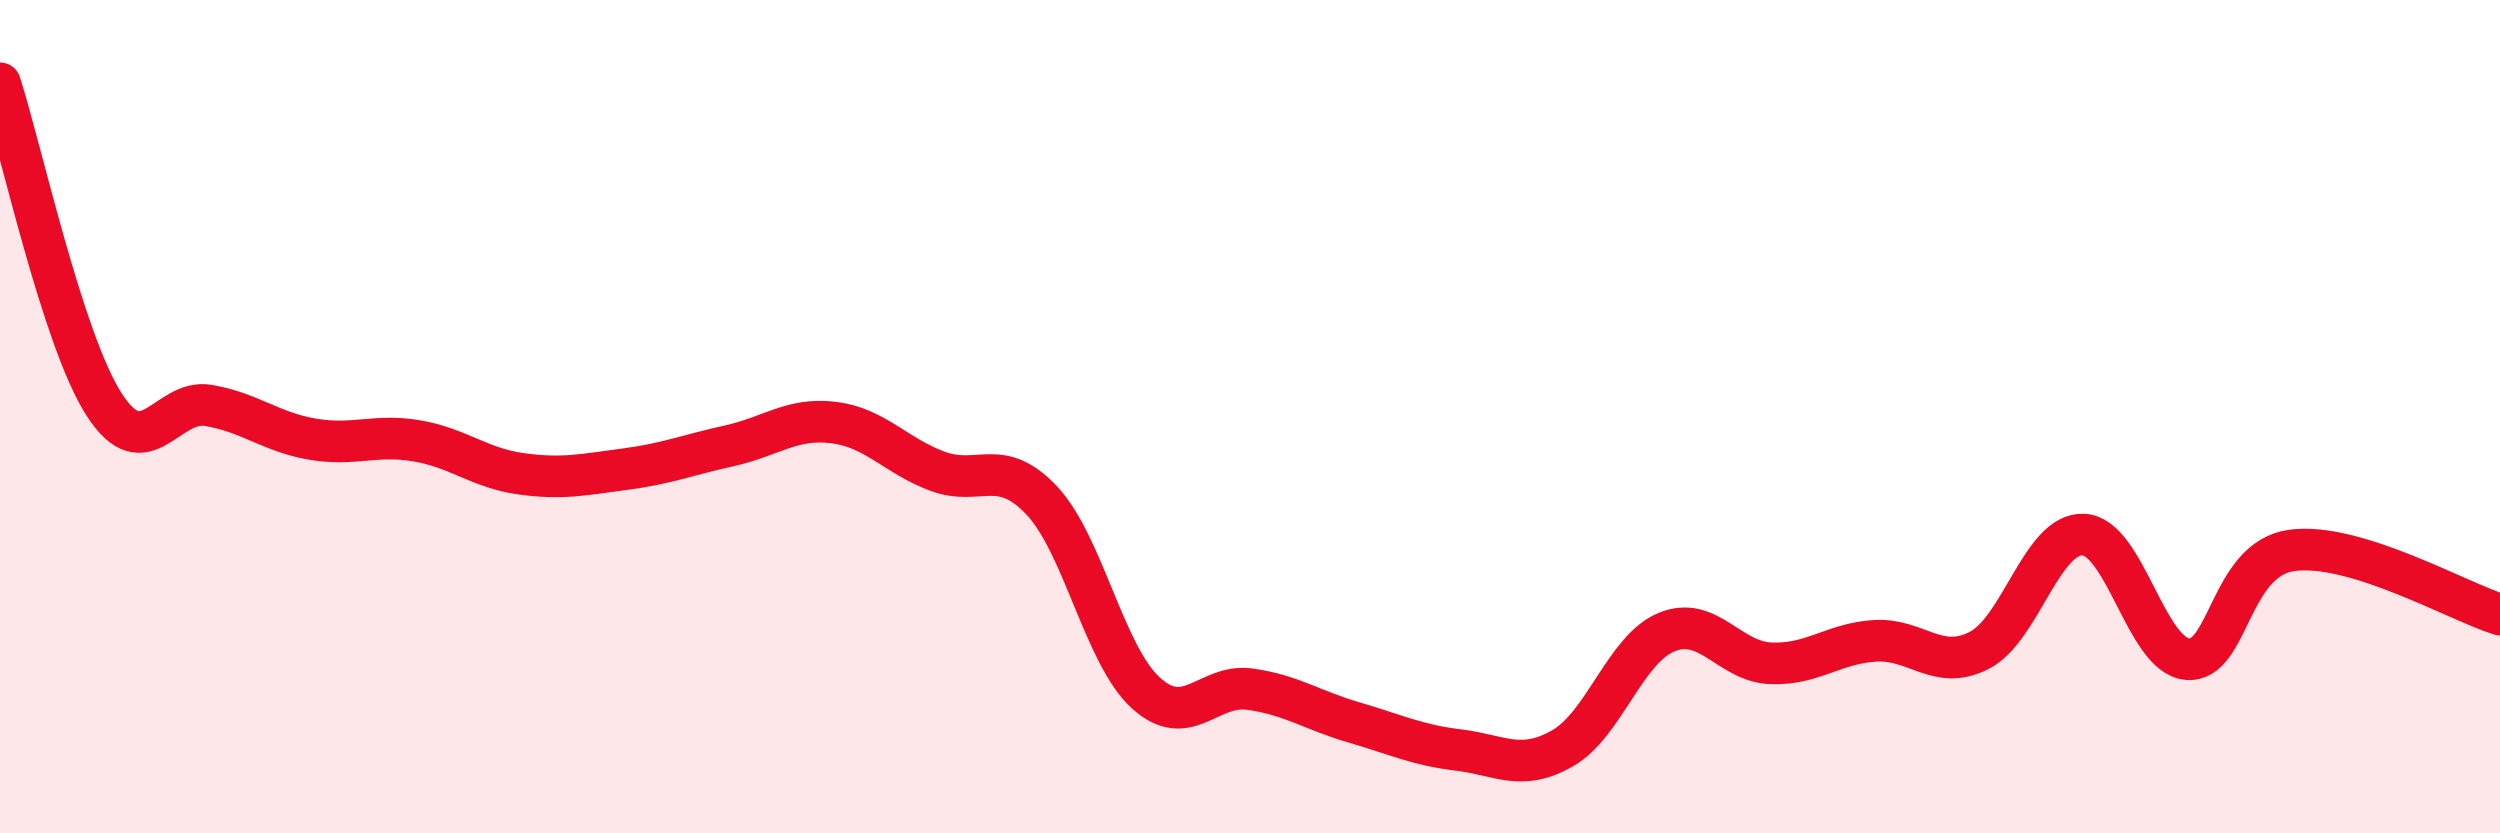
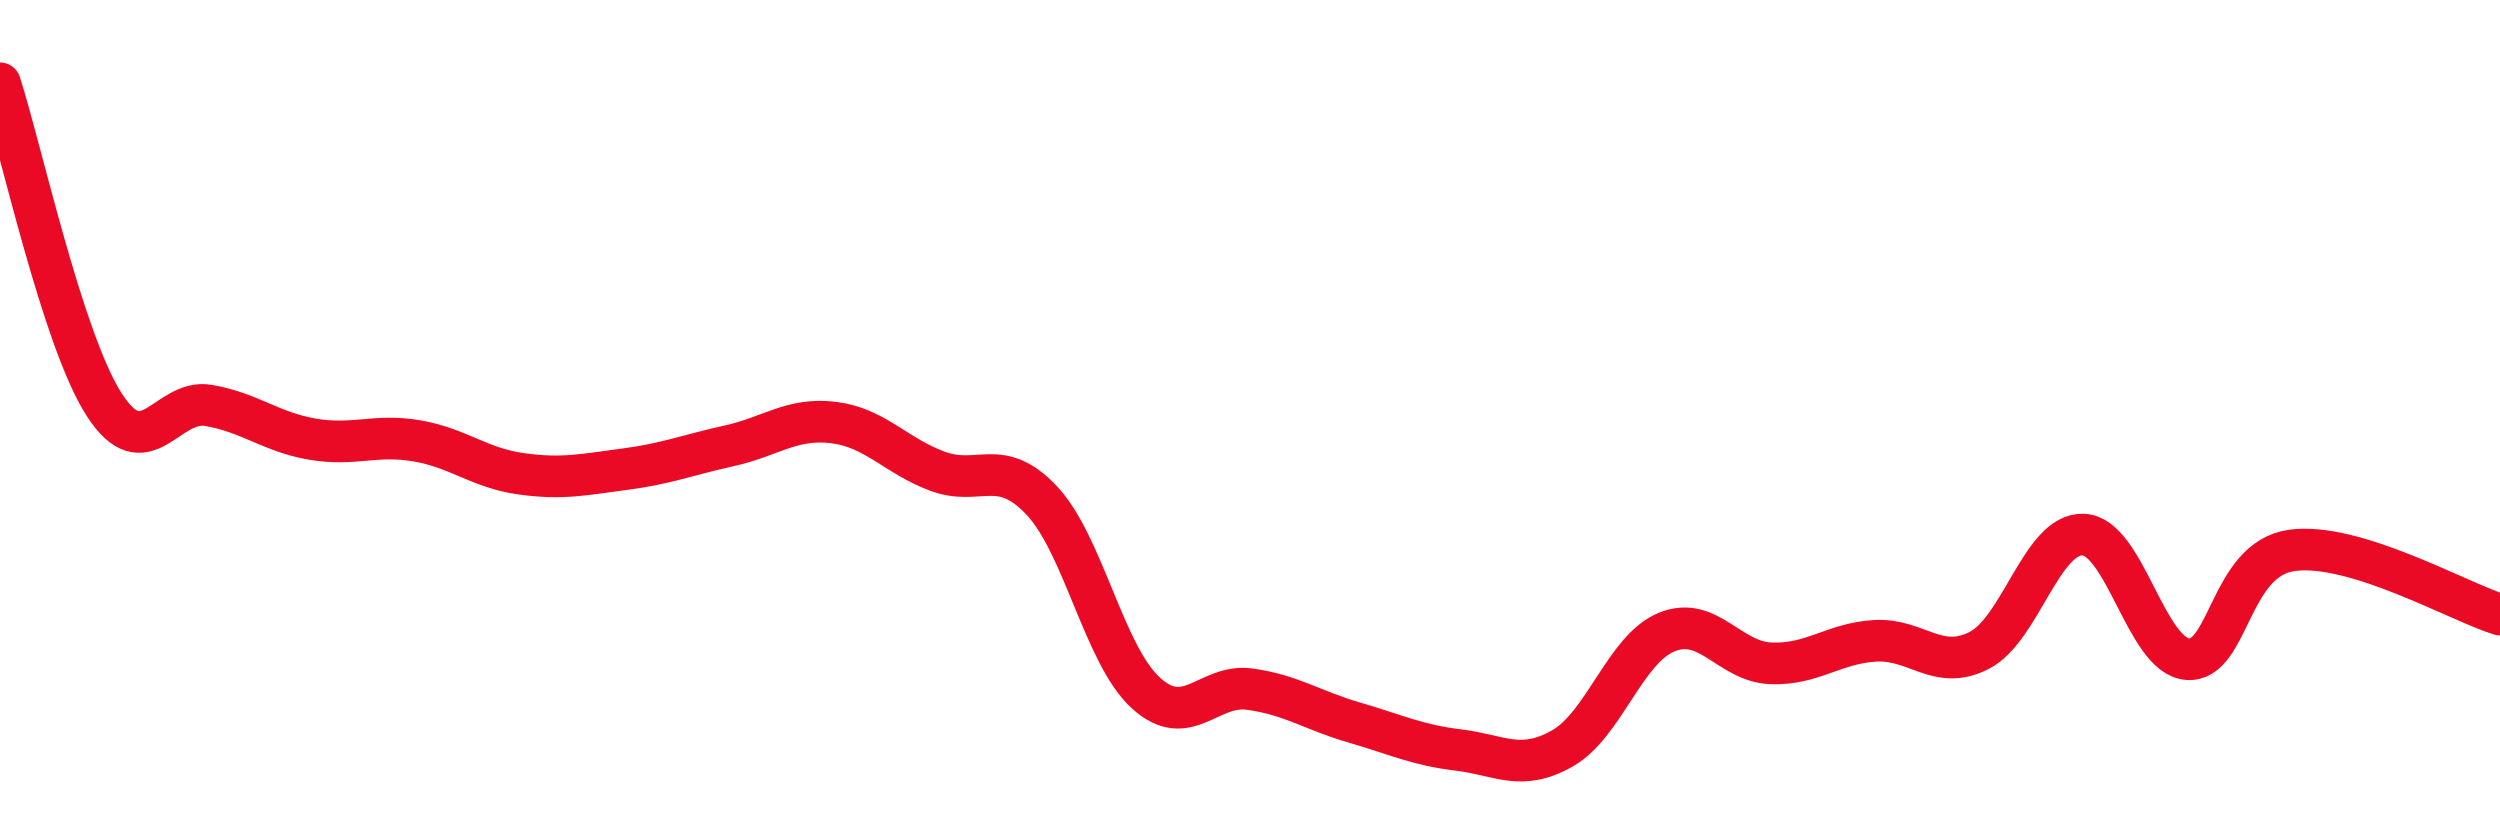
<svg xmlns="http://www.w3.org/2000/svg" width="60" height="20" viewBox="0 0 60 20">
-   <path d="M 0,2 C 0.5,3.54 1.5,8.16 2.5,9.71 C 3.5,11.26 4,9.56 5,9.73 C 6,9.9 6.5,10.37 7.5,10.54 C 8.5,10.71 9,10.41 10,10.58 C 11,10.75 11.5,11.23 12.5,11.37 C 13.5,11.51 14,11.39 15,11.26 C 16,11.13 16.5,10.92 17.5,10.7 C 18.5,10.48 19,10.02 20,10.14 C 21,10.26 21.5,10.94 22.5,11.31 C 23.5,11.68 24,10.95 25,12.01 C 26,13.07 26.5,15.72 27.5,16.63 C 28.5,17.54 29,16.4 30,16.54 C 31,16.68 31.5,17.05 32.5,17.34 C 33.5,17.63 34,17.88 35,18 C 36,18.12 36.5,18.53 37.5,17.96 C 38.5,17.39 39,15.58 40,15.17 C 41,14.76 41.5,15.88 42.5,15.92 C 43.5,15.96 44,15.44 45,15.38 C 46,15.32 46.5,16.12 47.5,15.61 C 48.5,15.1 49,12.79 50,12.83 C 51,12.87 51.5,15.74 52.5,15.82 C 53.5,15.9 53.5,13.42 55,13.21 C 56.5,13 59,14.44 60,14.75L60 20L0 20Z" fill="#EB0A25" opacity="0.1" stroke-linecap="round" stroke-linejoin="round" />
  <path d="M 0,2 C 0.5,3.54 1.5,8.16 2.5,9.71 C 3.5,11.26 4,9.56 5,9.73 C 6,9.9 6.5,10.37 7.5,10.54 C 8.5,10.71 9,10.41 10,10.58 C 11,10.75 11.5,11.23 12.5,11.37 C 13.5,11.51 14,11.39 15,11.26 C 16,11.13 16.5,10.92 17.5,10.7 C 18.5,10.48 19,10.02 20,10.14 C 21,10.26 21.5,10.94 22.5,11.31 C 23.5,11.68 24,10.95 25,12.01 C 26,13.07 26.5,15.72 27.5,16.63 C 28.5,17.54 29,16.4 30,16.54 C 31,16.68 31.5,17.05 32.5,17.34 C 33.5,17.63 34,17.88 35,18 C 36,18.12 36.5,18.53 37.5,17.96 C 38.5,17.39 39,15.58 40,15.17 C 41,14.76 41.5,15.88 42.5,15.92 C 43.5,15.96 44,15.44 45,15.38 C 46,15.32 46.5,16.12 47.5,15.61 C 48.5,15.1 49,12.79 50,12.83 C 51,12.87 51.5,15.74 52.5,15.82 C 53.5,15.9 53.5,13.42 55,13.21 C 56.5,13 59,14.44 60,14.75" stroke="#EB0A25" stroke-width="1" fill="none" stroke-linecap="round" stroke-linejoin="round" />
</svg>